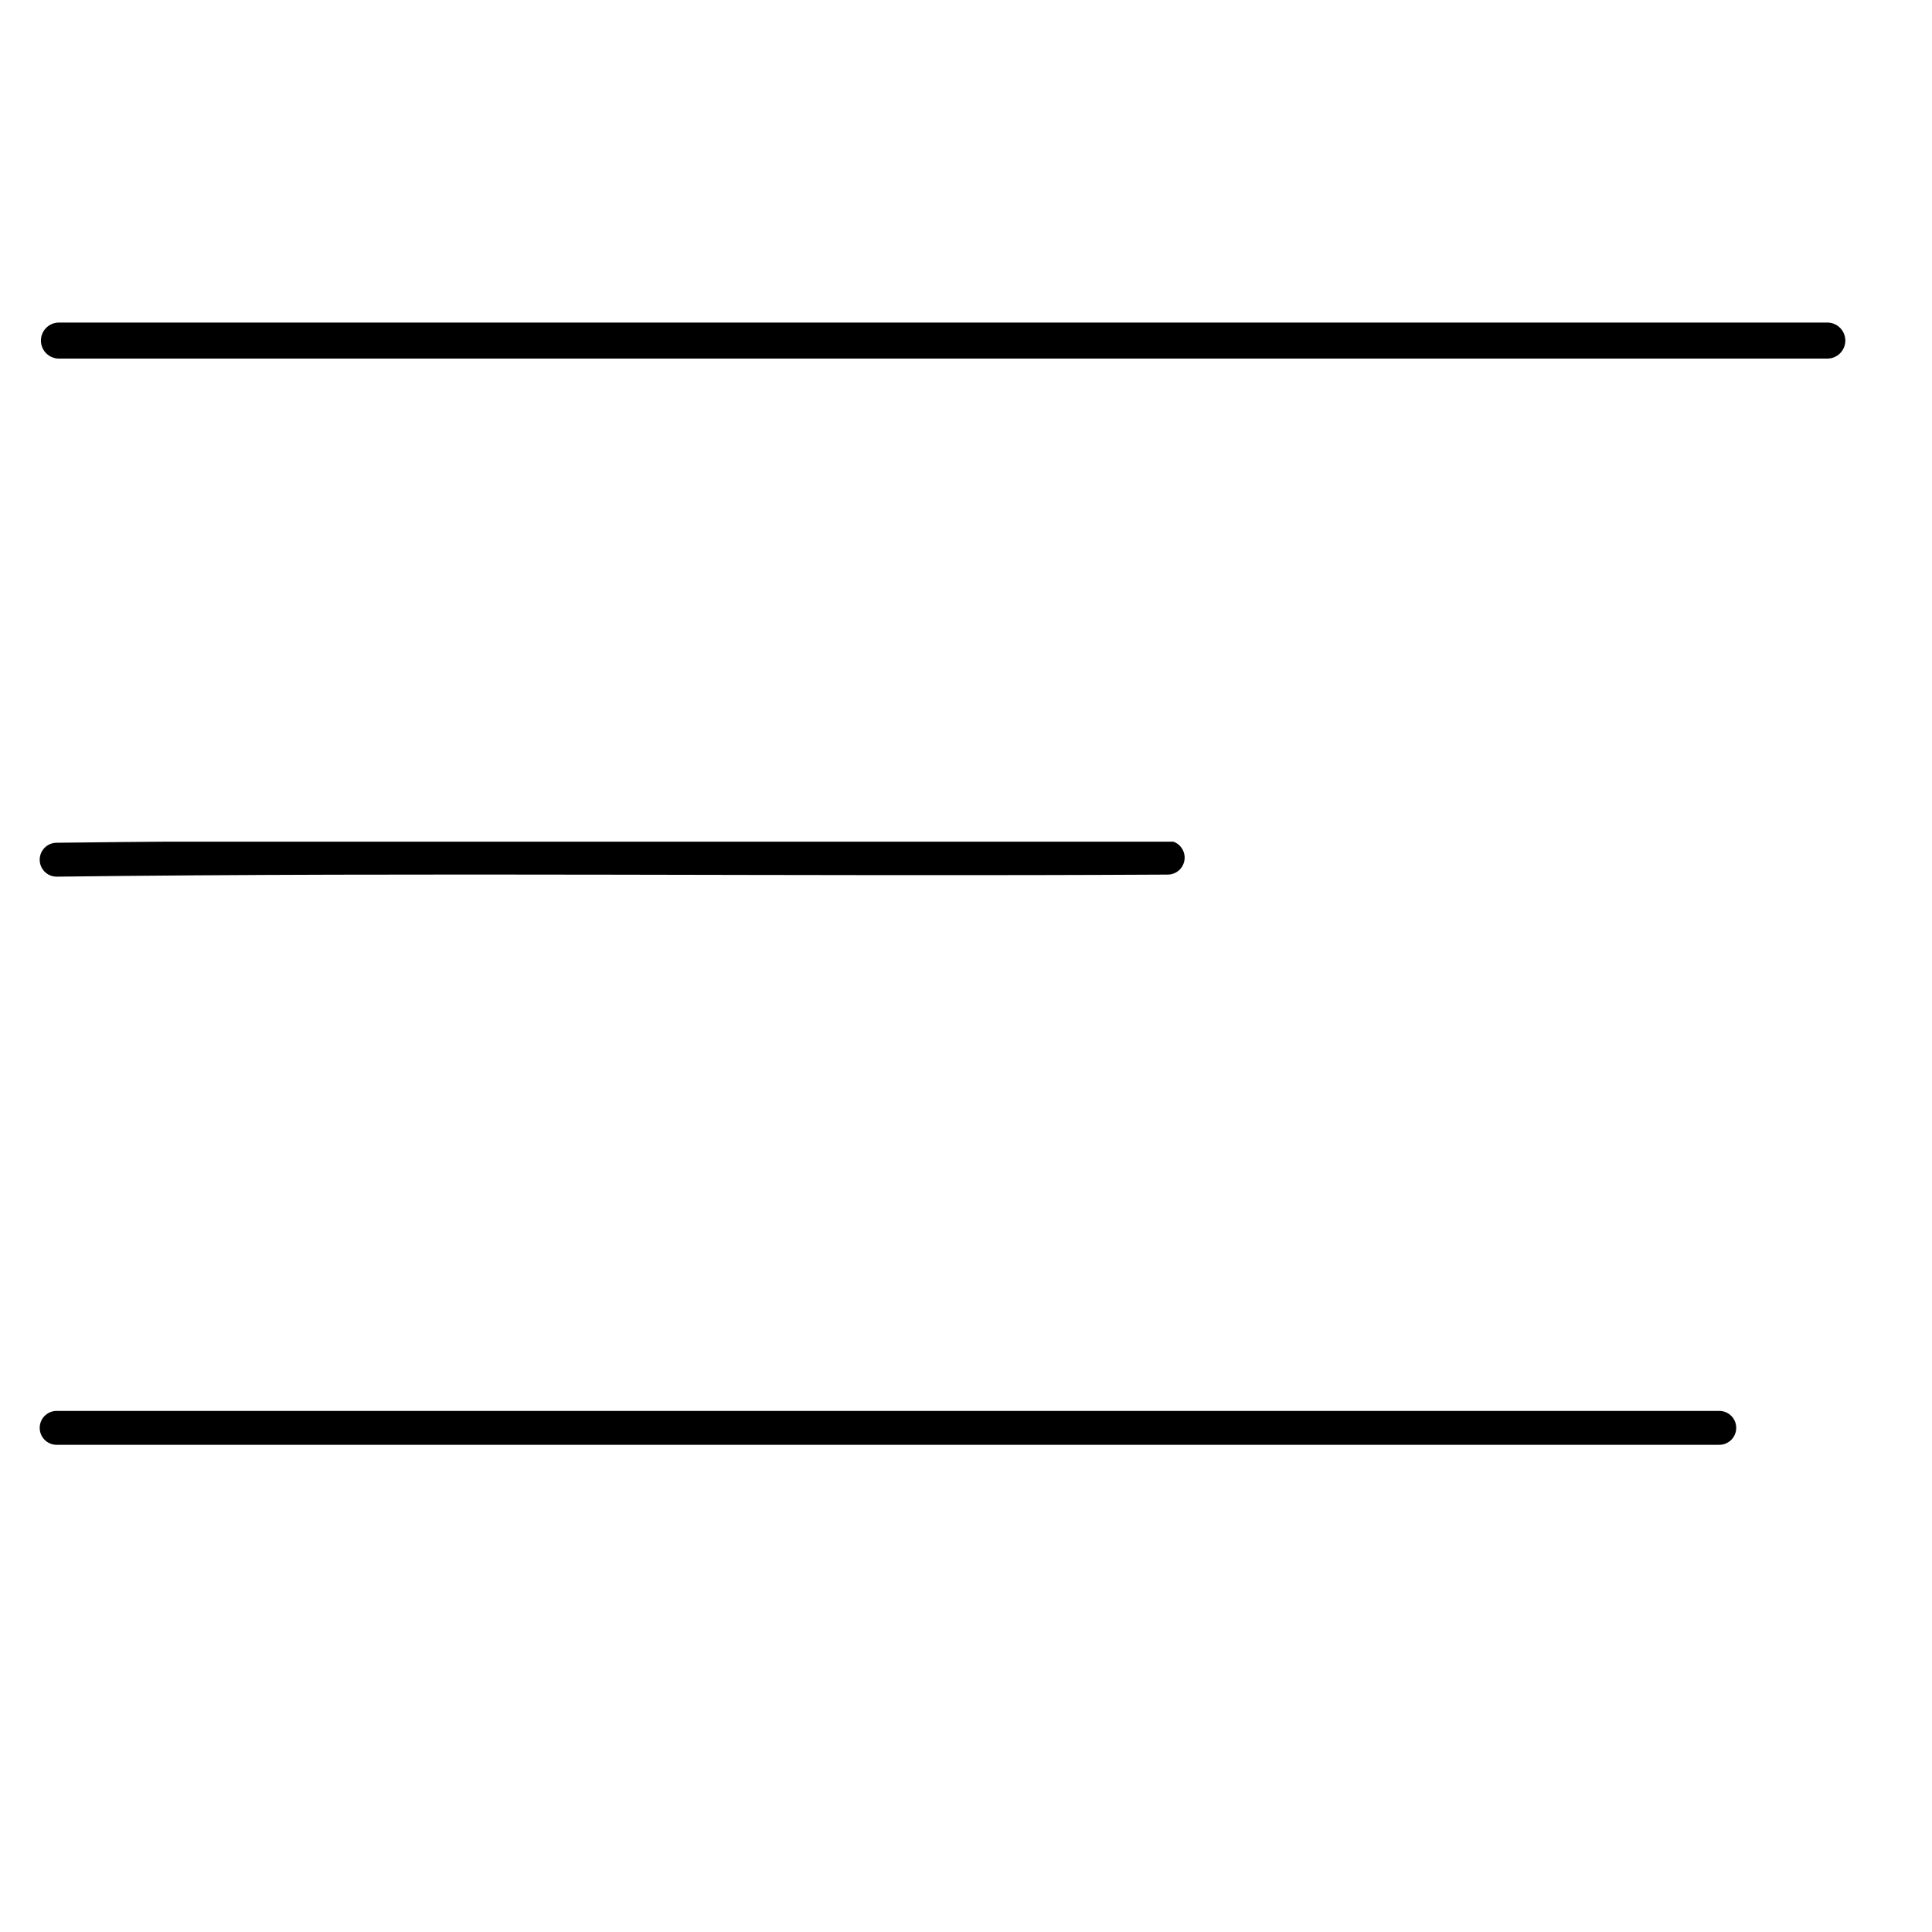
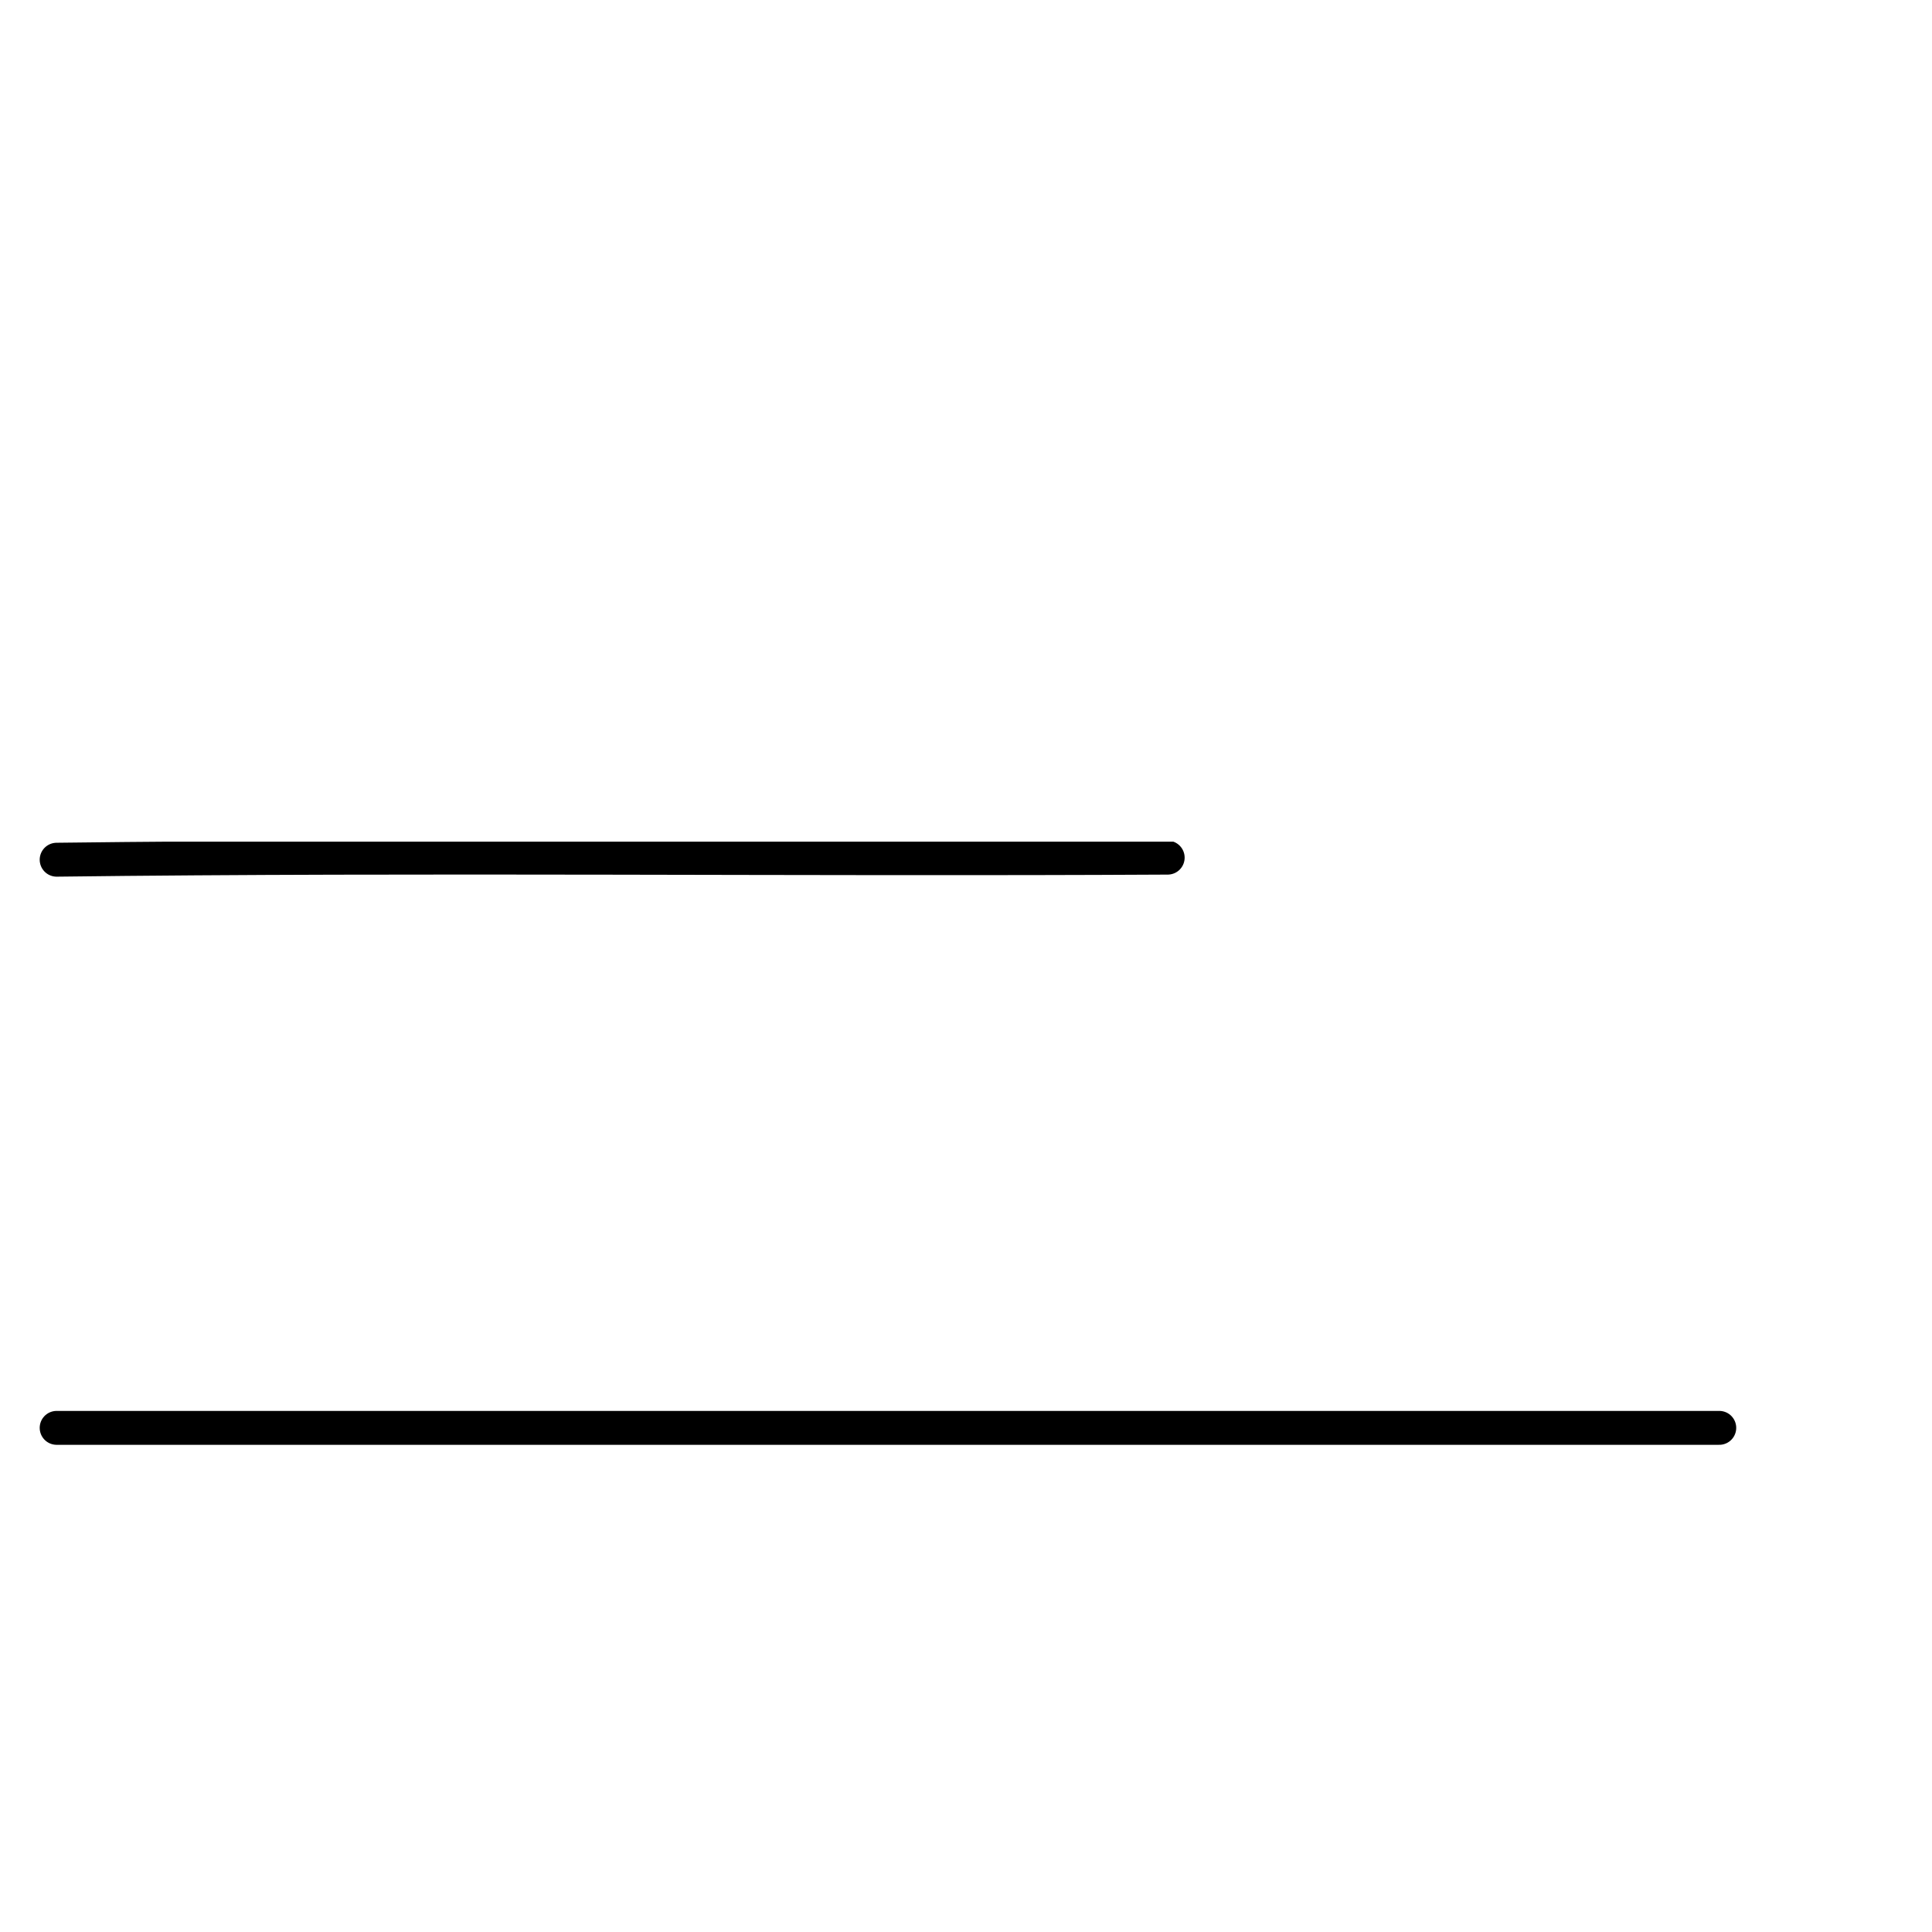
<svg xmlns="http://www.w3.org/2000/svg" width="500" viewBox="0 0 375 375" height="500" preserveAspectRatio="xMidYMid meet">
  <defs>
    <clipPath id="d4cd1a58d8">
      <path d="M 7.496 273 L 337.473 273 L 337.473 281 L 7.496 281 Z M 7.496 273 " clip-rule="nonzero" />
    </clipPath>
    <clipPath id="f45b19b07d">
      <path d="M 7.496 163.367 L 230 163.367 L 230 171 L 7.496 171 Z M 7.496 163.367 " clip-rule="nonzero" />
    </clipPath>
    <clipPath id="8bc8235f6a">
-       <path d="M 7.695 62 L 358.473 62 L 358.473 70 L 7.695 70 Z M 7.695 62 " clip-rule="nonzero" />
-     </clipPath>
+       </clipPath>
  </defs>
  <g clip-path="url(#d4cd1a58d8)">
    <path stroke-linecap="round" transform="matrix(-3.286, 0, 0, -3.29, 419.573, 524.654)" fill="none" stroke-linejoin="round" d="M 124.34 75.23 L 26.129 75.23 " stroke="#000000" stroke-width="2" stroke-opacity="1" stroke-miterlimit="4" />
  </g>
  <g clip-path="url(#f45b19b07d)">
    <path stroke-linecap="round" transform="matrix(-3.286, 0, 0, -3.29, 419.573, 524.654)" fill="none" stroke-linejoin="round" d="M 124.34 108.749 C 102.46 109.02 80.59 108.749 58.71 108.871 " stroke="#000000" stroke-width="2" stroke-opacity="1" stroke-miterlimit="4" />
  </g>
  <g clip-path="url(#8bc8235f6a)">
    <path stroke-linecap="round" transform="matrix(-3.495, 0, 0, -3.496, 446.006, 329.109)" fill="none" stroke-linejoin="round" d="M 124.34 75.23 L 26.13 75.23 " stroke="#000000" stroke-width="2" stroke-opacity="1" stroke-miterlimit="4" />
  </g>
</svg>